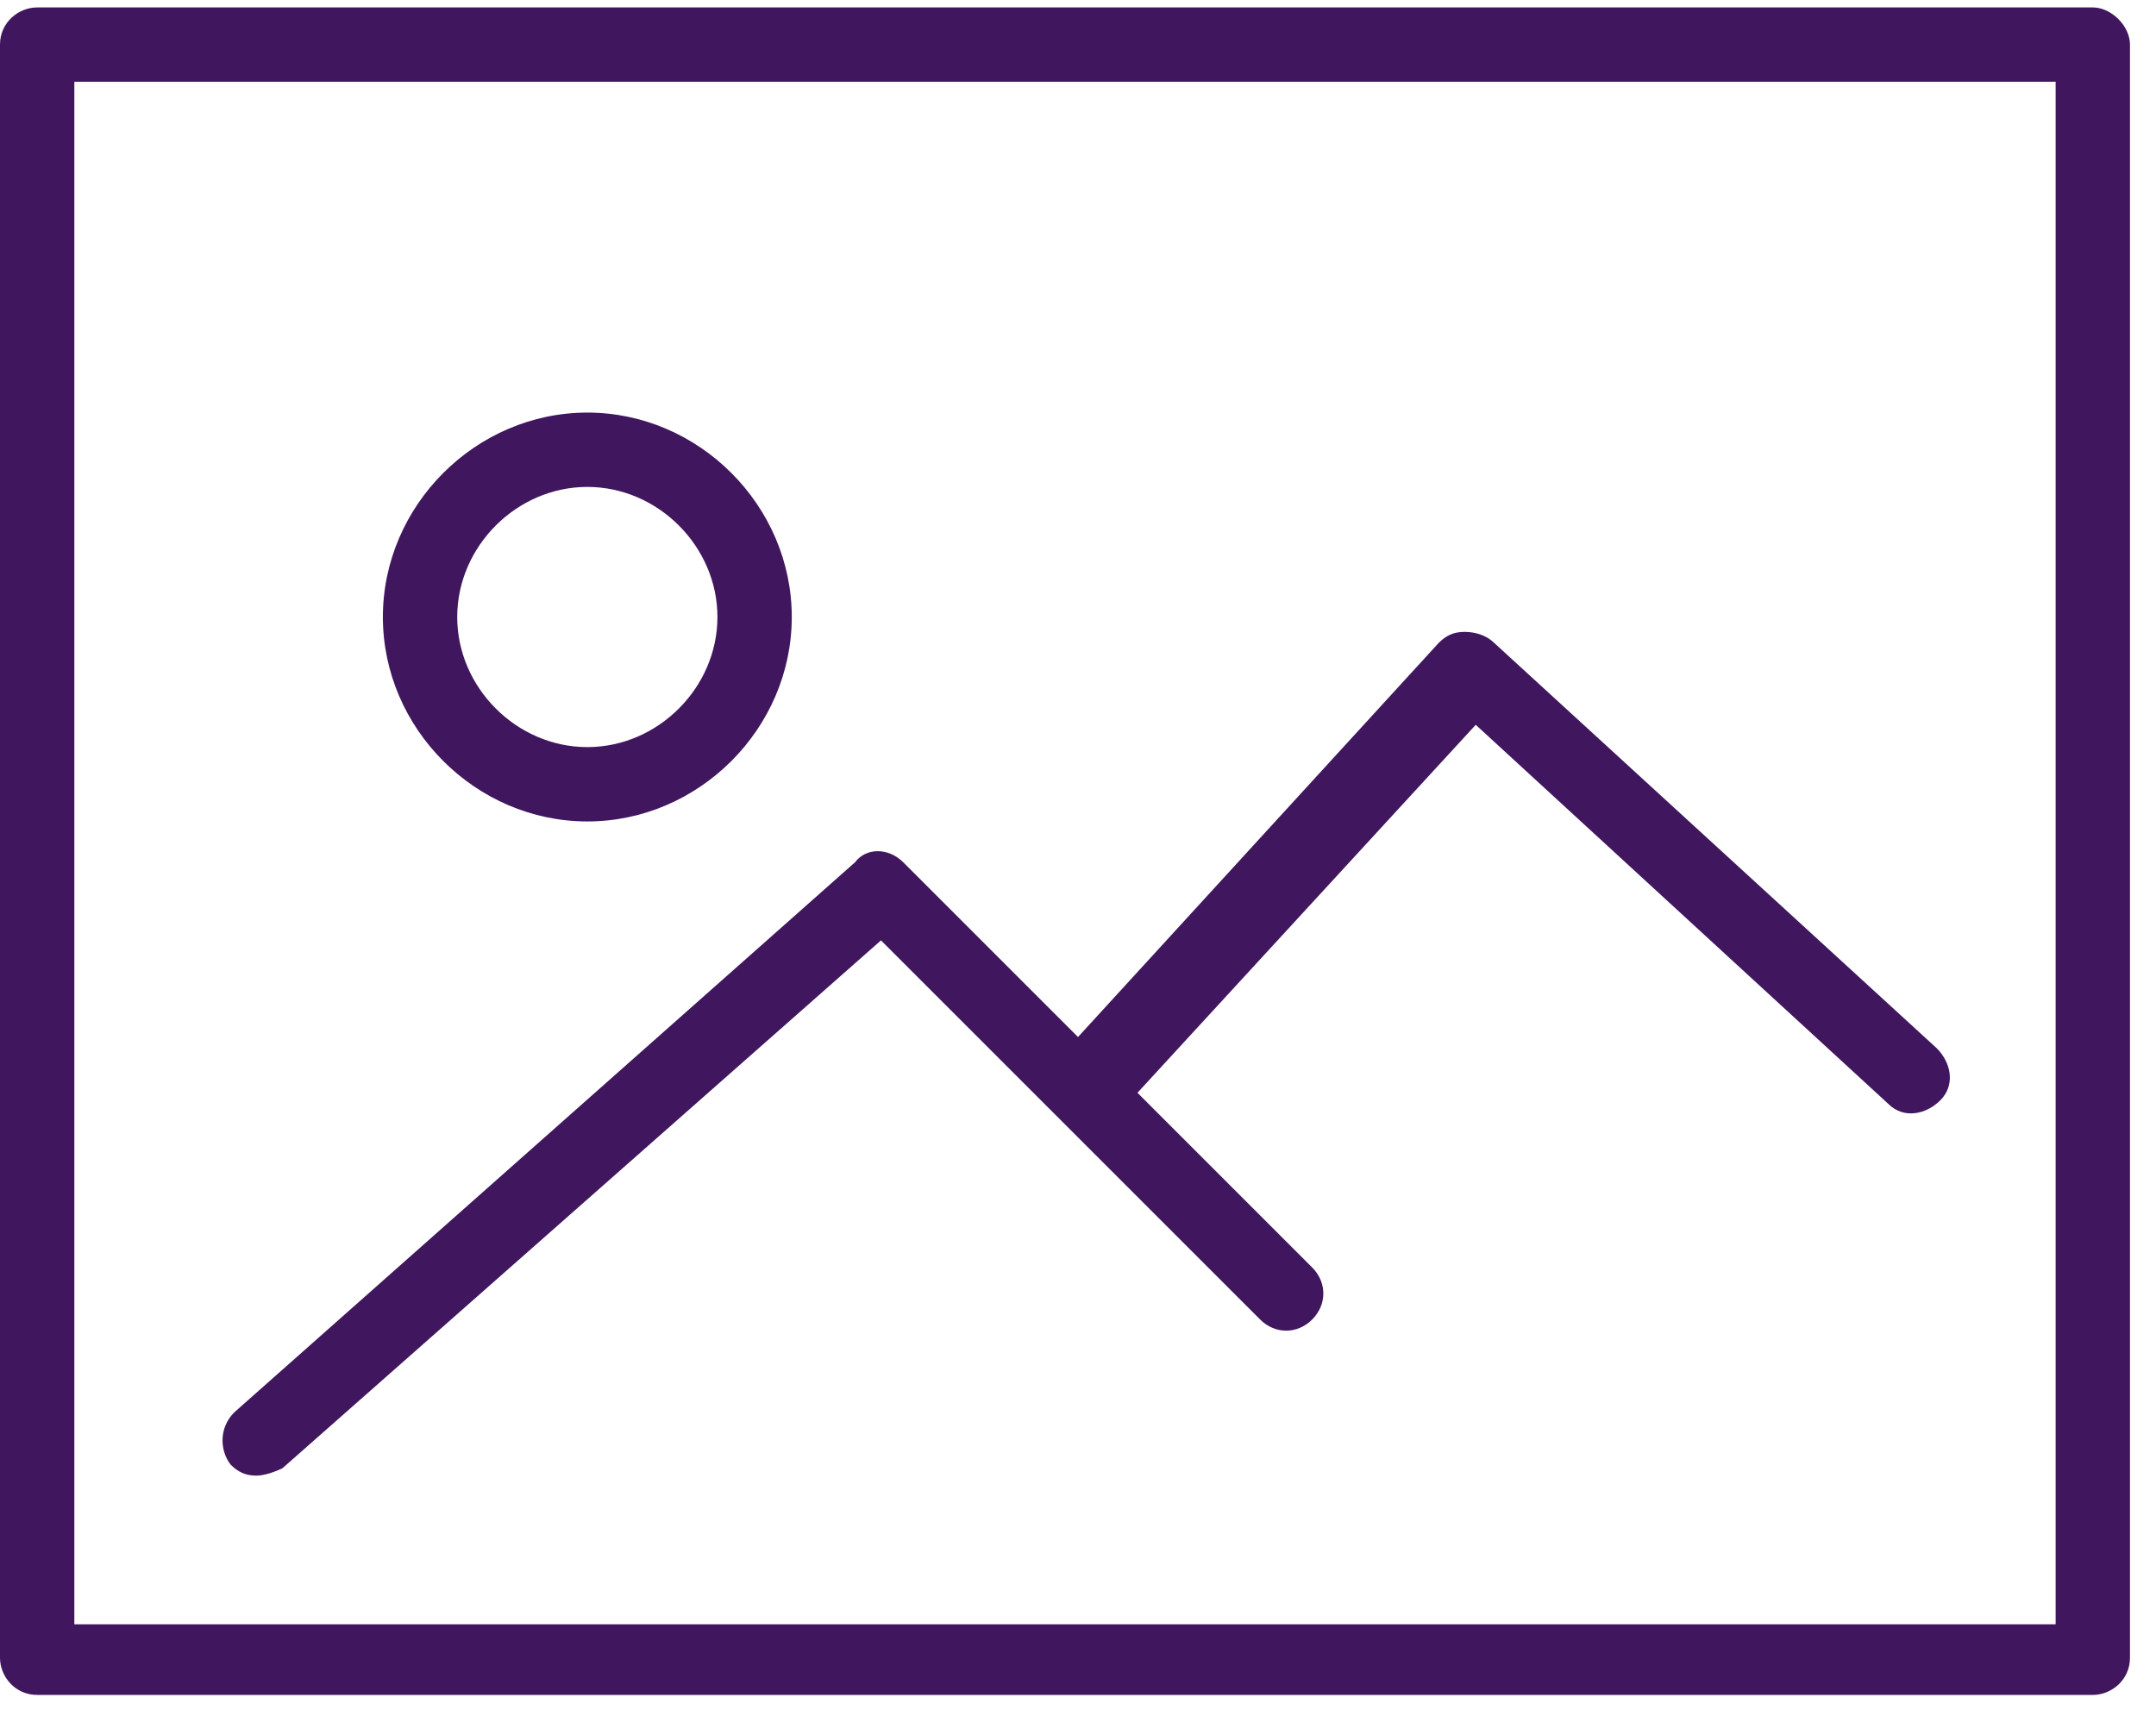
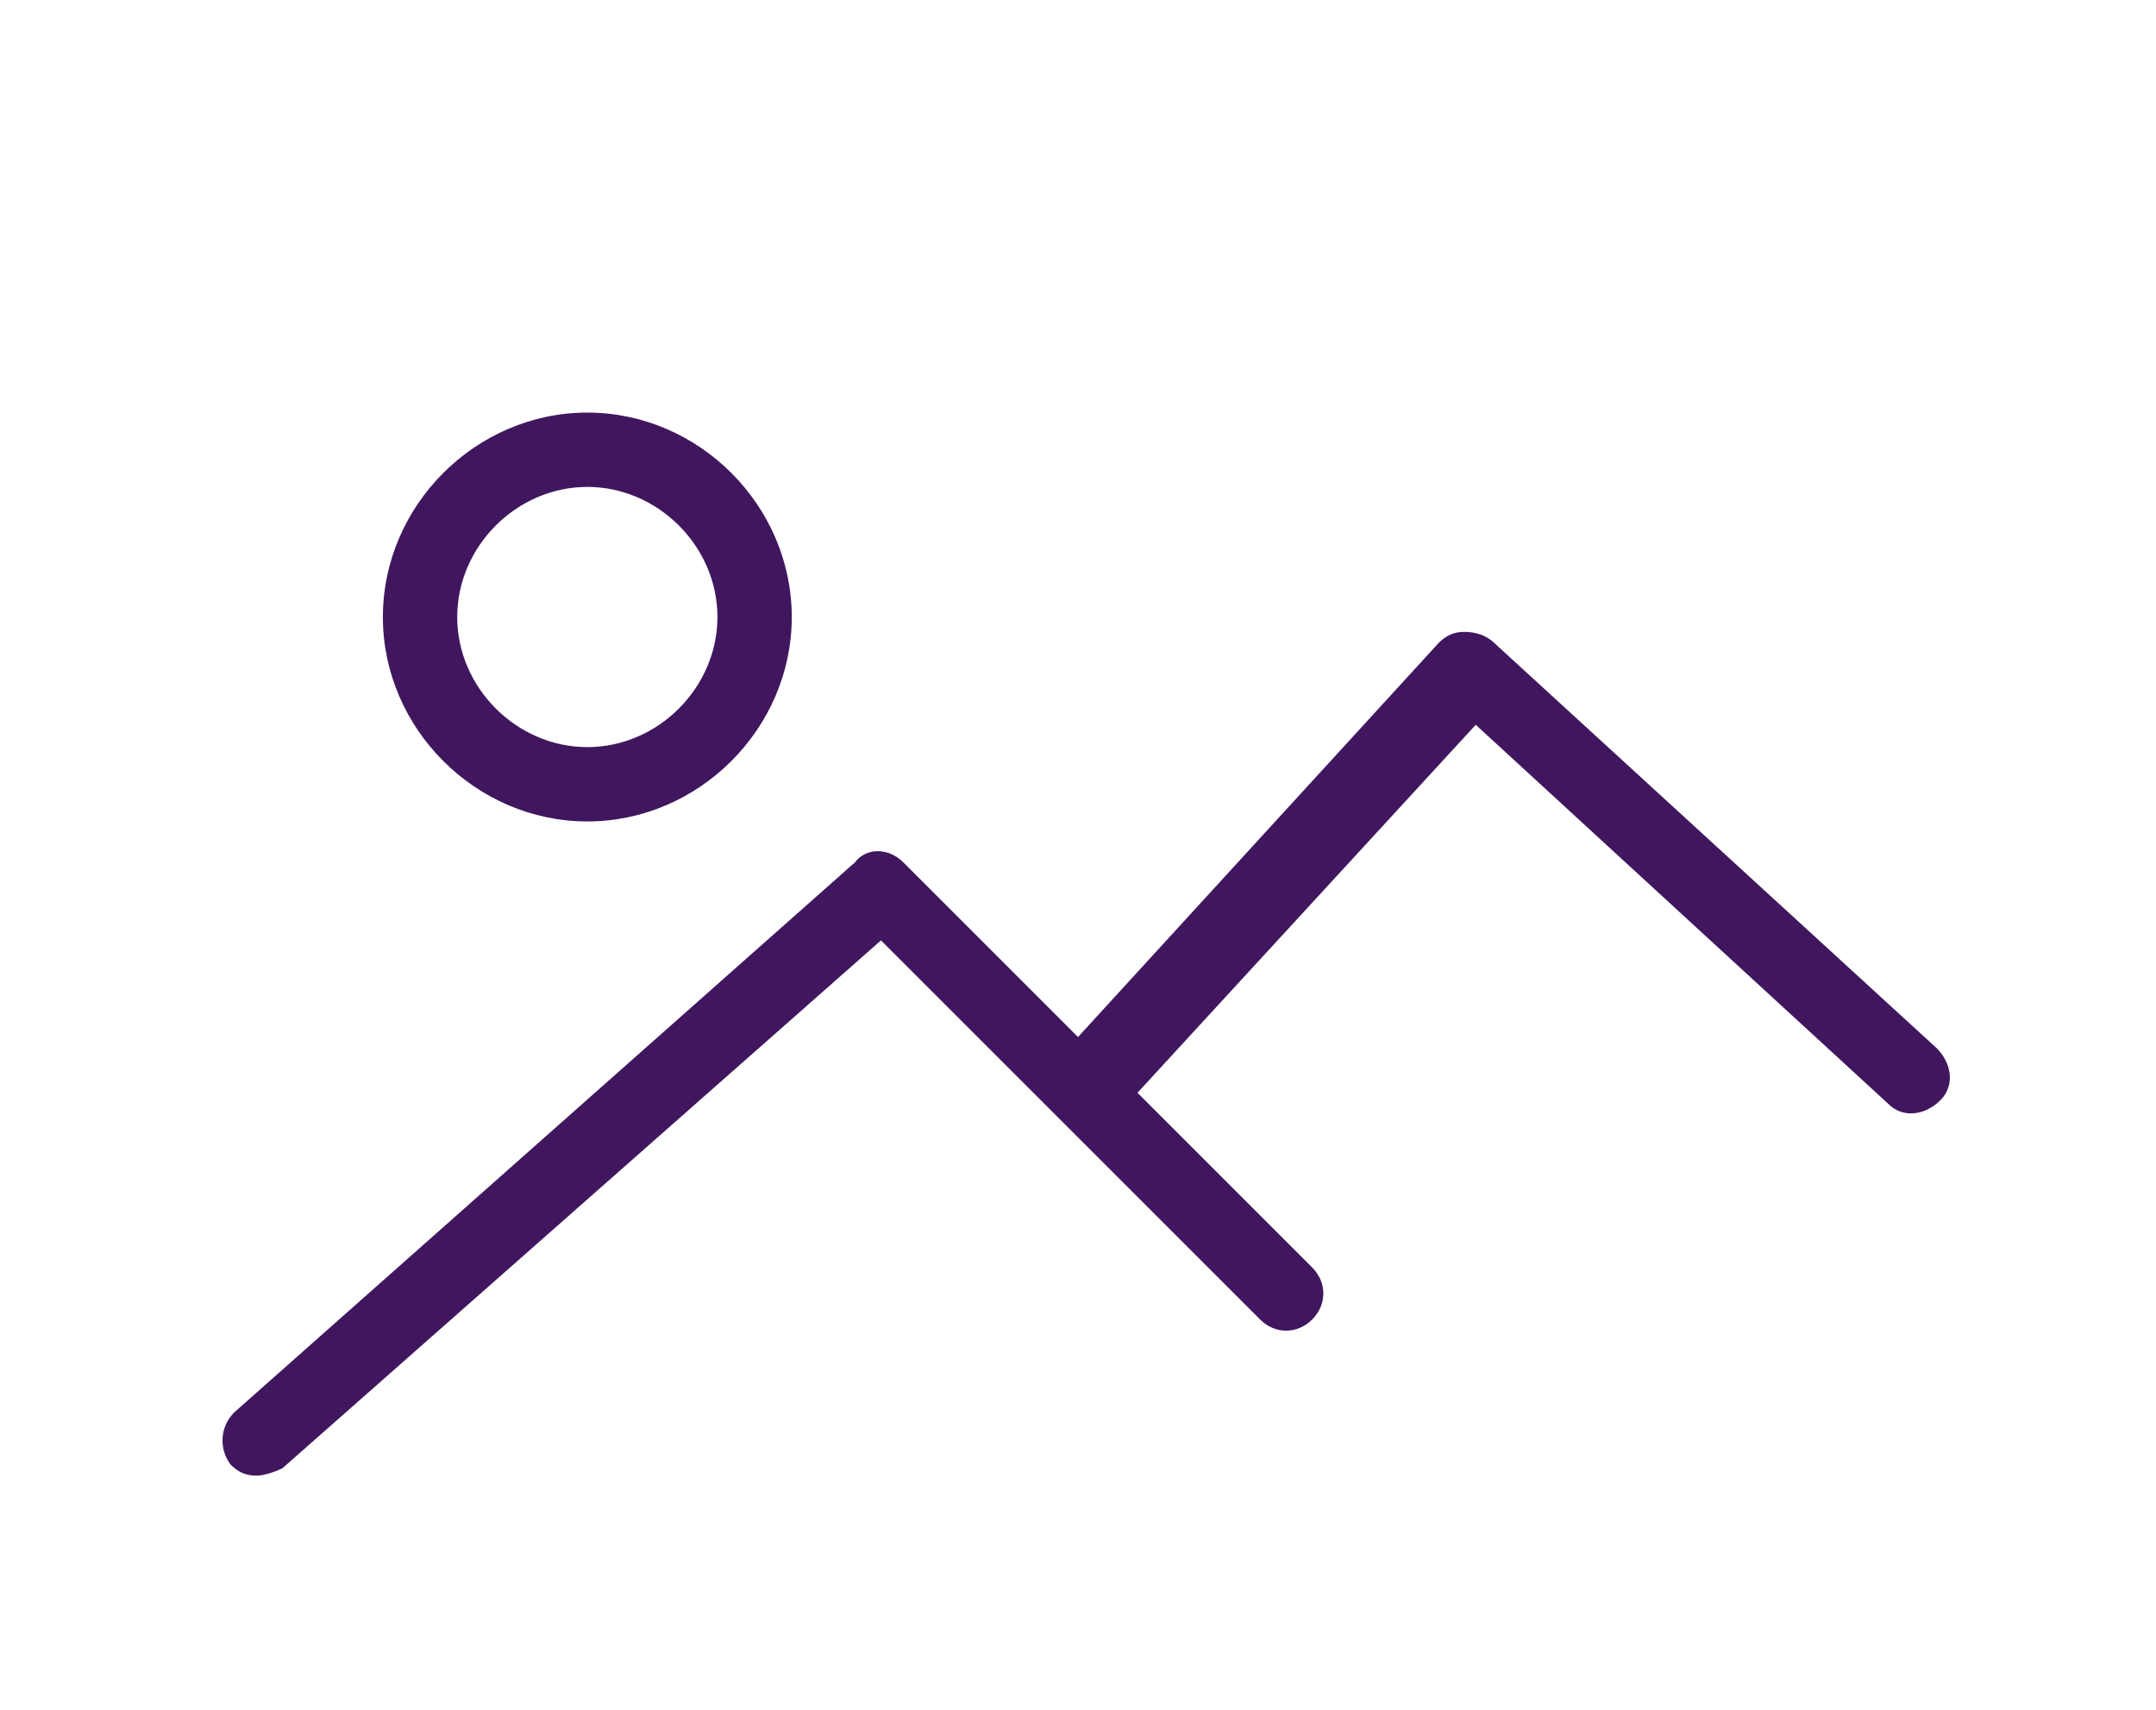
<svg xmlns="http://www.w3.org/2000/svg" version="1.1" id="Layer_1" x="0px" y="0px" viewBox="0 0 58 46" style="enable-background:new 0 0 58 46;" xml:space="preserve">
  <style type="text/css"> .st0{fill-rule:evenodd;clip-rule:evenodd;fill:#40175E;} </style>
  <g id="Page-1">
    <g id="forms_feature_icons" transform="translate(-1, -119)">
      <g id="Group" transform="translate(1, 119)">
-         <path id="Shape" class="st0" d="M56.3,0.2H1c-0.5,0-1,0.4-1,1v43.4c0,0.5,0.4,1,1,1h55.3c0.5,0,1-0.4,1-1V1.2 C57.3,0.7,56.8,0.2,56.3,0.2z M2,43.7h53.3V2.2H2V43.7z" />
        <path id="Shape_00000099639133466990882520000002757751984203373487_" class="st0" d="M15.8,22.1c3,0,5.5-2.5,5.5-5.5 c0-3-2.5-5.5-5.5-5.5s-5.5,2.5-5.5,5.5S12.8,22.1,15.8,22.1z M15.8,13.1c1.9,0,3.5,1.6,3.5,3.5s-1.6,3.5-3.5,3.5 s-3.5-1.6-3.5-3.5C12.3,14.7,13.9,13.1,15.8,13.1z M6.9,39.7c0.2,0,0.5-0.1,0.7-0.2l16.1-14.2l10.2,10.2c0.4,0.4,1,0.4,1.4,0 c0.4-0.4,0.4-1,0-1.4l-4.7-4.7l9.1-9.9l11.1,10.2c0.4,0.4,1,0.3,1.4-0.1c0.4-0.4,0.3-1-0.1-1.4L40.2,17.3 C40,17.1,39.7,17,39.4,17c-0.3,0-0.5,0.1-0.7,0.3l-9.7,10.6l-4.7-4.7c-0.4-0.4-1-0.4-1.3,0L6.3,38c-0.4,0.4-0.4,1-0.1,1.4 C6.4,39.6,6.6,39.7,6.9,39.7L6.9,39.7z" />
      </g>
    </g>
  </g>
</svg>